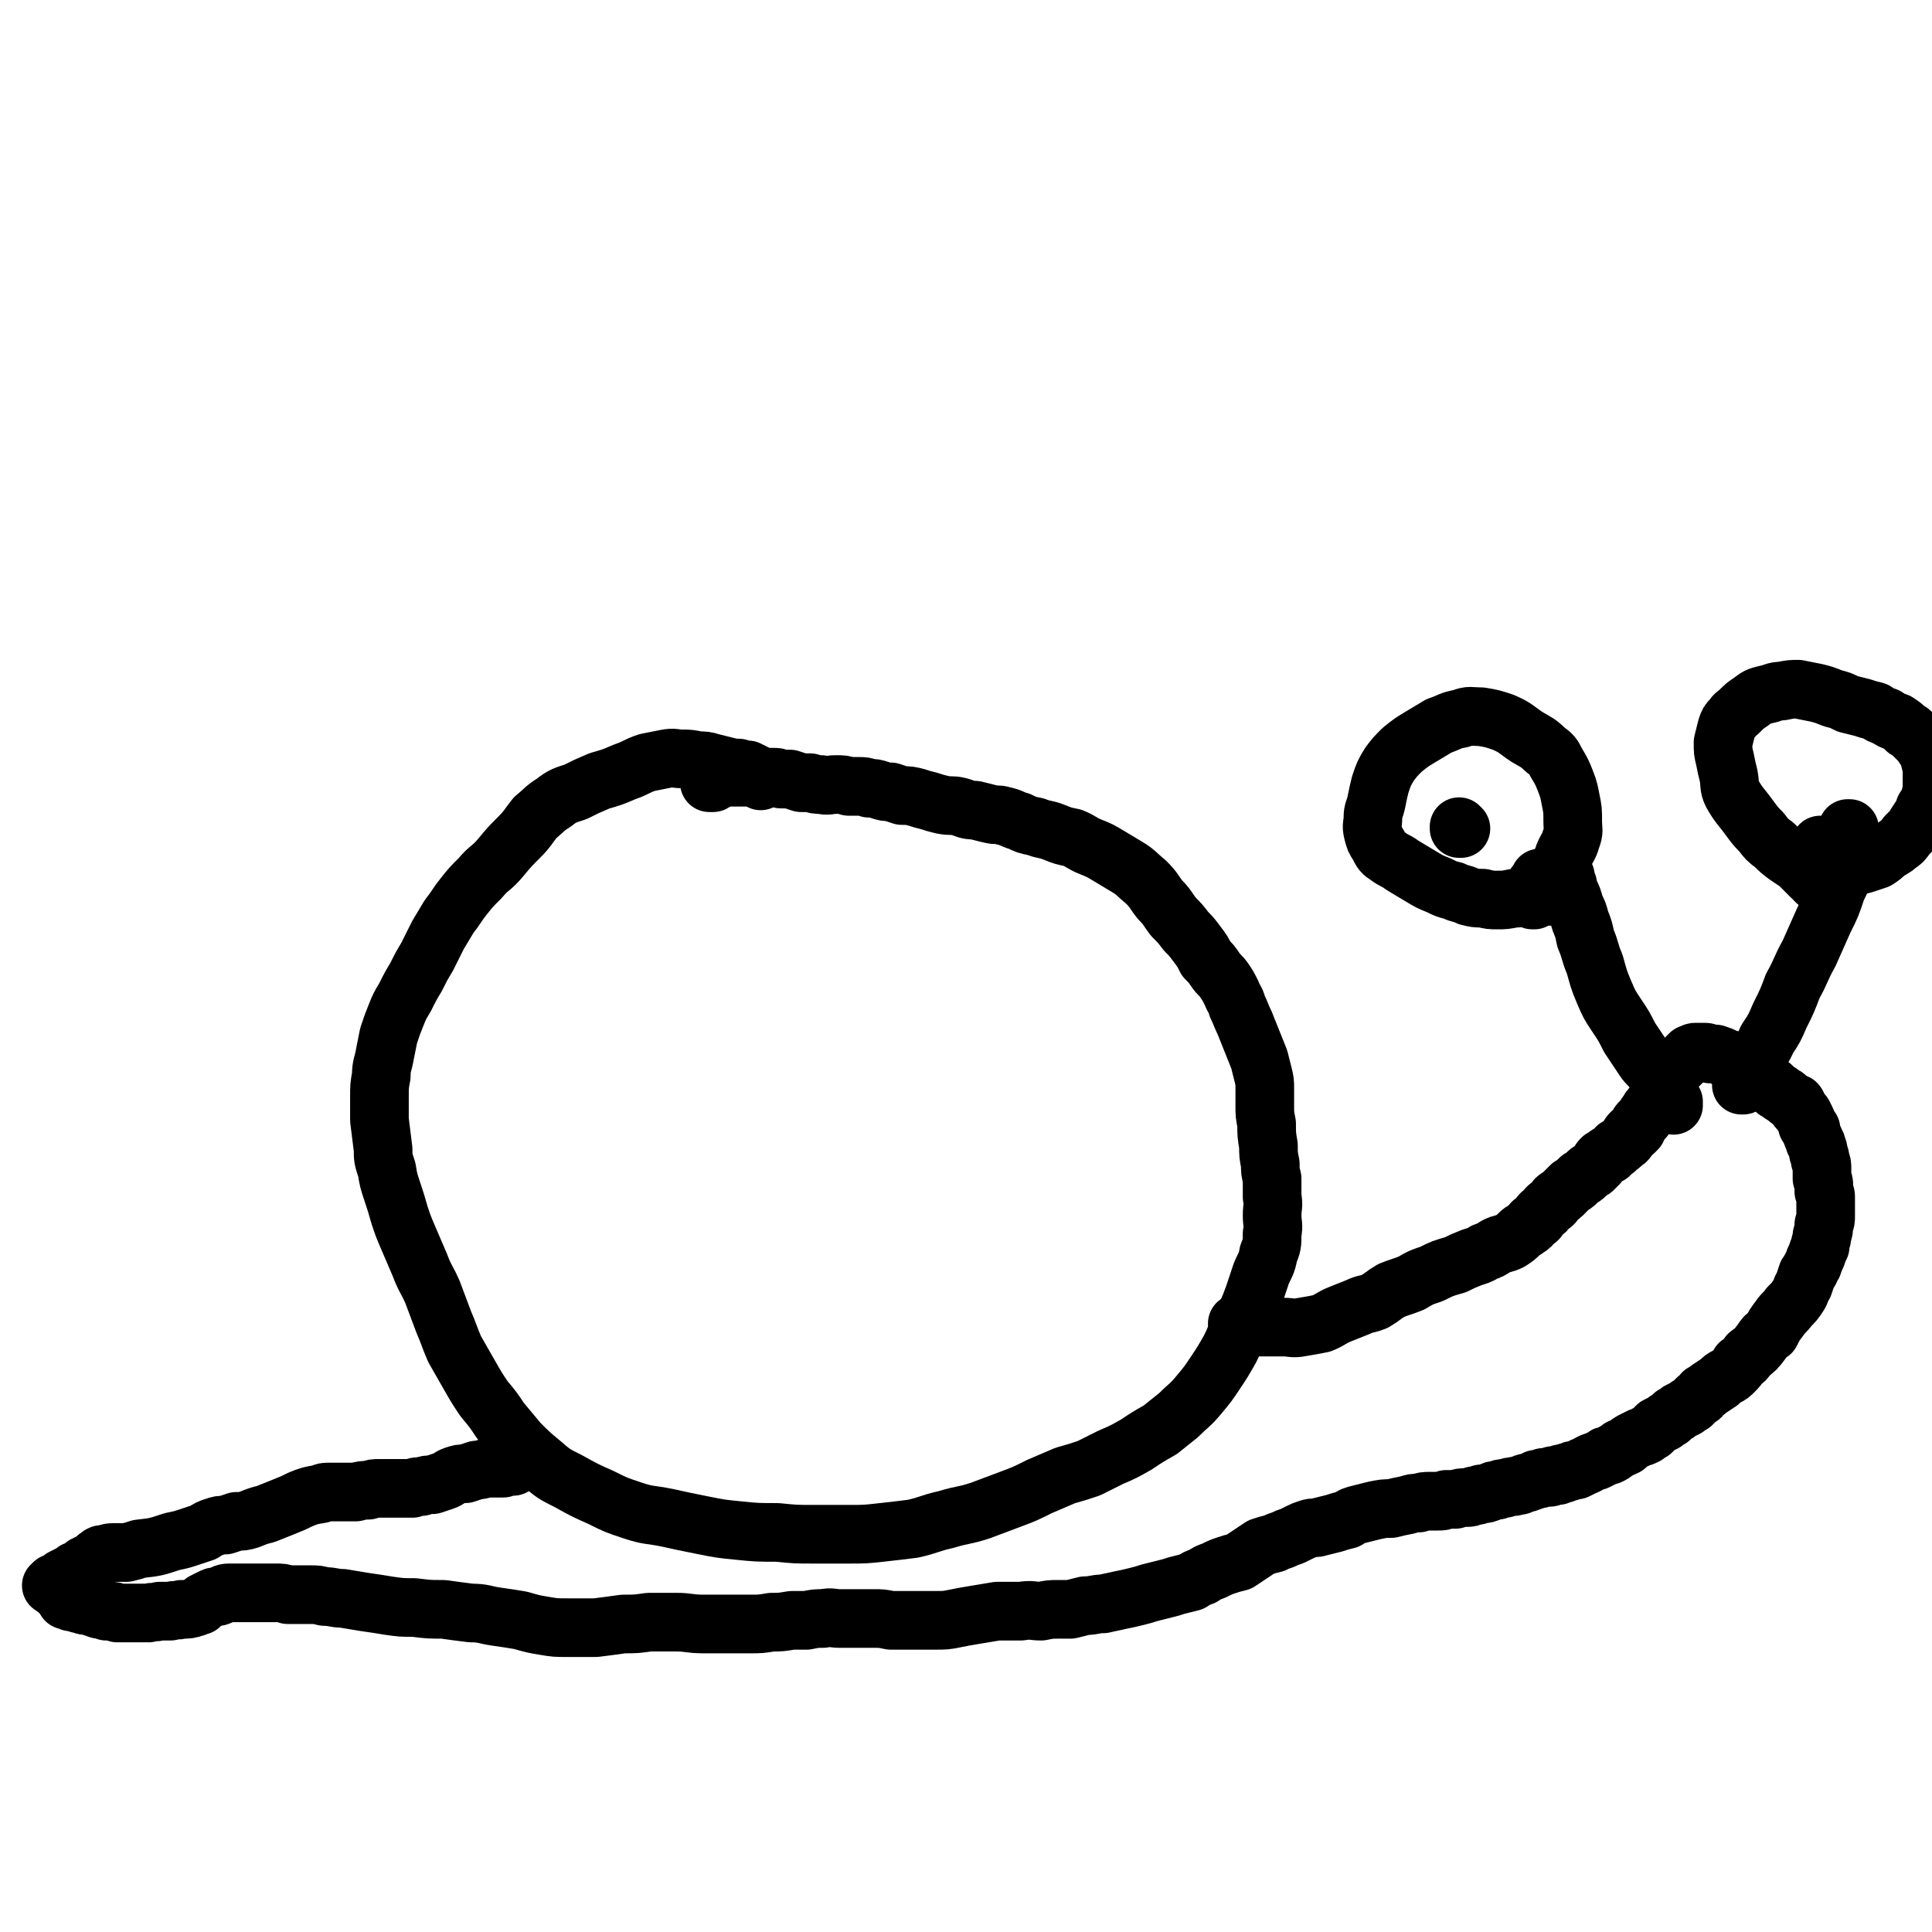
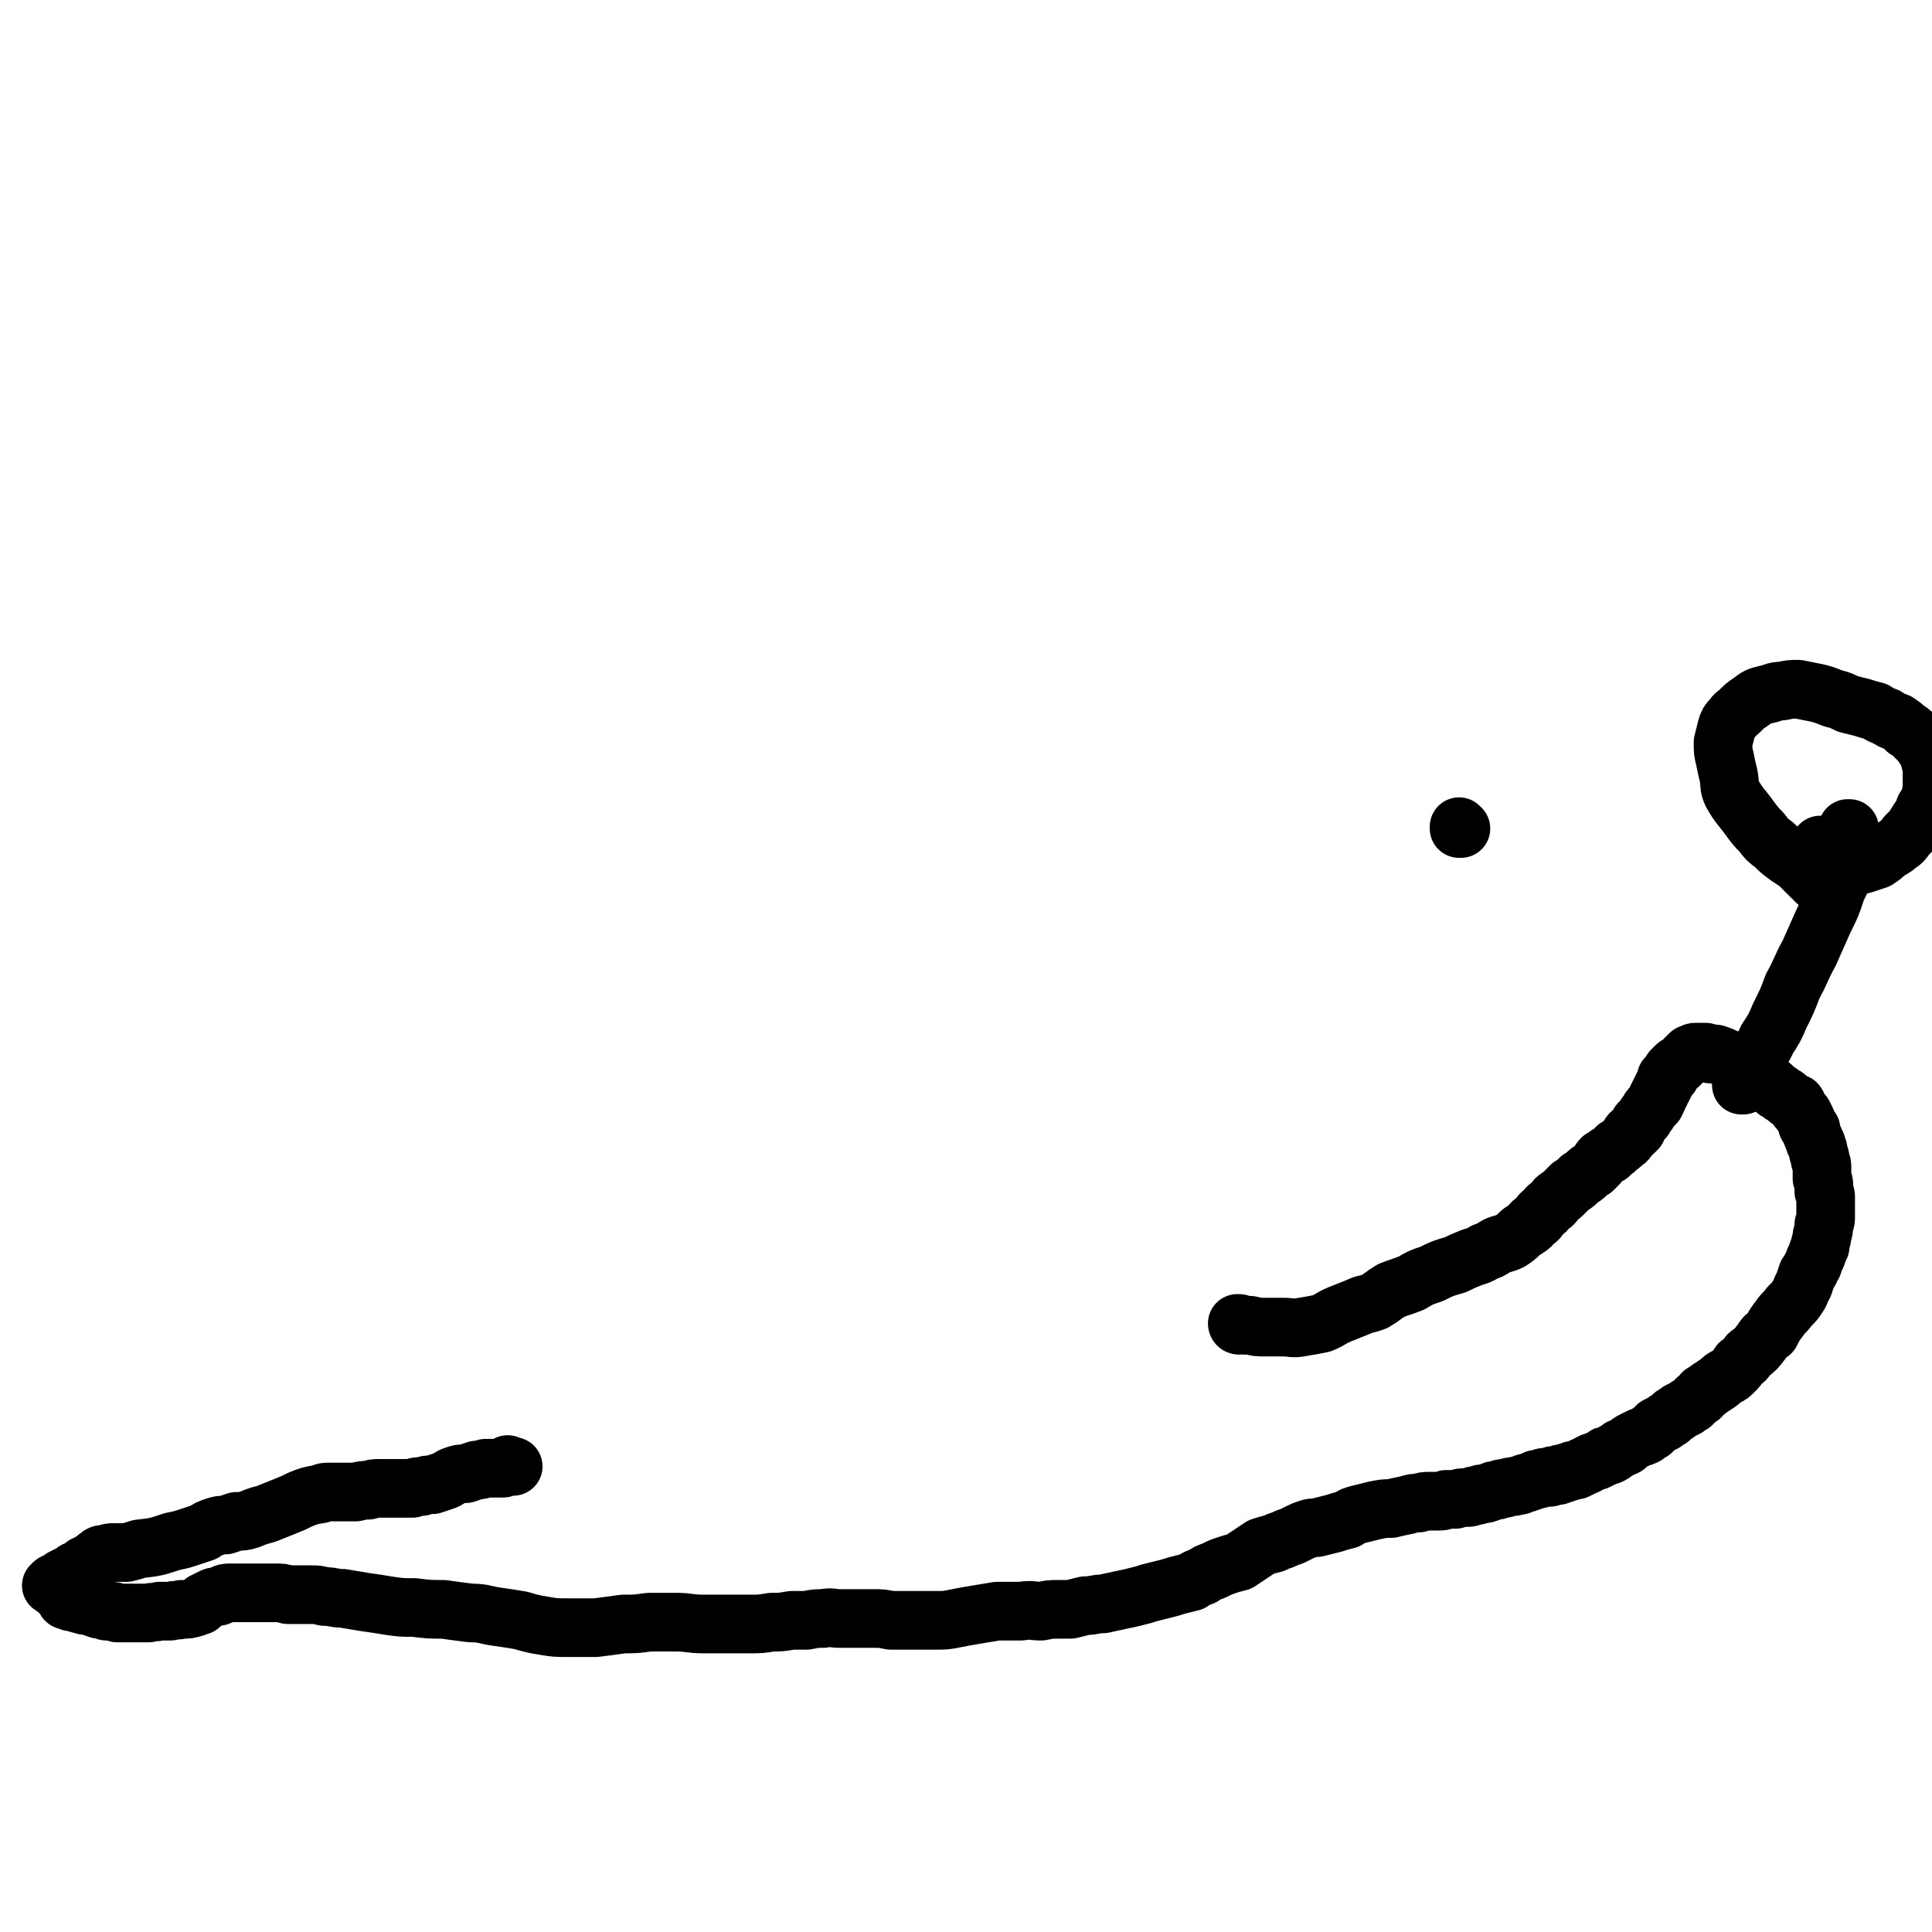
<svg xmlns="http://www.w3.org/2000/svg" viewBox="0 0 1054 1054" version="1.1">
  <g fill="none" stroke="#000000" stroke-width="32" stroke-linecap="round" stroke-linejoin="round">
-     <path d="M415,426c0,0 -1,-1 -1,-1 0,0 1,0 1,0 0,0 -1,0 -1,0 0,-1 0,-1 -1,-2 0,0 -1,0 -1,-1 -2,-1 -2,-1 -4,-2 -2,0 -2,0 -5,-1 -3,0 -3,0 -7,-1 -4,-1 -4,-1 -8,-2 -3,-1 -4,-1 -7,-1 -5,-1 -5,-1 -9,-1 -4,0 -4,-1 -9,0 -5,1 -5,1 -10,2 -6,2 -6,3 -12,5 -7,3 -7,3 -14,5 -7,3 -7,3 -13,6 -6,2 -7,2 -12,6 -5,3 -5,4 -10,8 -4,5 -4,6 -9,11 -5,5 -5,5 -10,11 -5,6 -6,5 -11,11 -5,5 -5,5 -9,10 -4,5 -4,6 -8,11 -3,5 -3,5 -6,10 -3,6 -3,6 -6,12 -3,5 -3,5 -6,11 -3,5 -3,5 -6,11 -3,5 -3,5 -5,10 -2,5 -2,5 -4,11 -1,5 -1,5 -2,10 -1,6 -2,6 -2,12 -1,5 -1,6 -1,11 0,7 0,7 0,13 1,8 1,8 2,16 0,5 0,5 2,11 1,6 1,6 3,12 2,6 2,6 4,13 2,6 2,6 5,13 3,7 3,7 6,14 3,8 4,8 7,15 3,8 3,8 6,16 3,7 3,8 6,15 4,7 4,7 8,14 4,7 4,7 8,13 5,6 5,6 9,12 5,6 5,6 10,12 6,6 6,6 12,11 7,6 7,6 15,10 9,5 9,5 18,9 8,4 8,4 17,7 9,3 9,2 19,4 9,2 9,2 19,4 10,2 10,2 20,3 10,1 10,1 21,1 10,1 10,1 20,1 9,0 9,0 19,0 9,0 9,0 18,-1 9,-1 9,-1 17,-2 9,-2 9,-3 18,-5 10,-3 10,-2 19,-5 8,-3 8,-3 16,-6 8,-3 8,-3 16,-7 7,-3 7,-3 14,-6 7,-2 7,-2 13,-4 6,-3 6,-3 12,-6 7,-3 7,-3 14,-7 6,-4 6,-4 13,-8 5,-4 5,-4 10,-8 6,-6 6,-5 11,-11 5,-6 5,-6 9,-12 4,-6 4,-6 8,-13 3,-6 3,-7 6,-14 4,-7 4,-7 7,-15 2,-6 2,-6 4,-12 2,-5 3,-5 4,-11 2,-5 2,-5 2,-11 1,-5 0,-5 0,-10 0,-5 1,-5 0,-10 0,-5 0,-5 0,-10 -1,-4 -1,-4 -1,-8 -1,-5 -1,-5 -1,-10 -1,-6 -1,-6 -1,-12 -1,-5 -1,-5 -1,-10 0,-4 0,-5 0,-9 0,-4 0,-4 -1,-8 -1,-4 -1,-4 -2,-8 -2,-5 -2,-5 -4,-10 -2,-5 -2,-5 -4,-10 -2,-4 -2,-5 -4,-9 -1,-4 -2,-4 -3,-7 -2,-4 -2,-4 -4,-7 -2,-3 -3,-3 -5,-6 -2,-3 -2,-3 -5,-6 -2,-4 -2,-4 -5,-8 -3,-4 -3,-4 -6,-7 -3,-4 -3,-4 -7,-8 -3,-4 -3,-5 -7,-9 -4,-5 -3,-5 -8,-10 -5,-4 -5,-5 -10,-8 -5,-3 -5,-3 -10,-6 -5,-3 -5,-3 -10,-5 -5,-2 -5,-3 -10,-5 -5,-1 -5,-1 -10,-3 -5,-2 -5,-1 -10,-3 -5,-1 -5,-1 -9,-3 -4,-1 -4,-2 -9,-3 -3,-1 -3,0 -7,-1 -4,-1 -4,-1 -8,-2 -5,0 -5,-1 -9,-2 -4,-1 -4,0 -9,-1 -4,-1 -4,-1 -7,-2 -4,-1 -4,-1 -7,-2 -4,-1 -4,-1 -8,-1 -3,-1 -3,-1 -6,-2 -3,0 -3,0 -6,-1 -3,-1 -3,-1 -6,-1 -2,-1 -3,-1 -5,-1 -3,0 -3,0 -6,0 -3,-1 -3,-1 -7,-1 -4,0 -4,1 -8,0 -3,0 -3,0 -6,-1 -3,0 -3,0 -5,0 -3,-1 -3,-1 -6,-2 -2,0 -2,0 -5,0 -2,-1 -2,-1 -4,-1 -3,0 -3,0 -6,0 -2,0 -2,0 -4,0 -2,0 -2,0 -4,0 -2,0 -2,0 -4,0 -2,0 -2,0 -3,0 -2,0 -2,0 -3,0 -2,0 -1,0 -3,0 -1,0 -1,0 -1,0 -1,0 -1,0 -2,0 -1,1 -1,2 -3,3 -1,0 -1,0 -2,0 " />
    <path d="M676,723c0,0 -1,0 -1,-1 0,0 0,1 1,1 0,0 0,0 0,-1 1,0 1,1 2,1 2,0 2,0 4,0 4,1 4,1 8,1 5,0 5,0 10,0 5,0 5,1 10,0 6,-1 6,-1 11,-2 5,-2 5,-3 10,-5 5,-2 5,-2 10,-4 4,-2 4,-1 9,-3 5,-3 4,-3 9,-6 5,-2 6,-2 11,-4 5,-3 5,-3 11,-5 6,-3 6,-3 13,-5 4,-2 4,-2 9,-4 3,-1 4,-1 7,-3 3,-1 3,-1 6,-3 4,-2 4,-1 8,-3 3,-2 3,-2 5,-4 2,-2 2,-1 4,-3 2,-1 2,-1 3,-3 2,-1 2,-1 3,-2 1,-2 1,-2 2,-3 2,-1 2,-1 3,-3 1,-1 1,-1 3,-2 1,-1 1,-1 2,-3 1,-1 2,-1 3,-2 1,-1 1,-1 3,-3 1,-1 1,-1 2,-2 2,-1 2,-1 3,-2 1,-1 1,-1 2,-2 2,-1 2,-1 3,-2 2,-2 2,-2 4,-3 2,-2 2,-2 3,-3 1,-2 1,-2 2,-3 1,0 1,0 2,-1 0,0 0,0 1,-1 1,0 1,0 1,0 1,-1 0,-1 1,-1 2,-2 2,-1 3,-3 2,-1 2,-1 4,-3 2,-1 1,-1 3,-3 0,-1 0,-1 1,-2 1,0 1,0 2,-1 0,-1 0,-1 1,-1 0,-1 0,-1 1,-2 0,-1 0,-1 1,-2 1,-1 1,-1 2,-2 1,-2 1,-2 2,-3 1,-2 1,-2 2,-3 1,-1 1,-1 2,-2 0,-1 0,-1 1,-2 0,-1 0,-1 0,-1 1,-1 1,-1 1,-2 1,-1 1,-1 1,-2 1,-1 1,-1 1,-2 1,-1 1,-1 1,-2 1,-2 1,-2 1,-3 1,-1 1,0 2,-1 1,-1 0,-1 1,-2 0,-1 0,-1 0,-1 0,0 0,0 1,0 0,-1 0,-1 0,-1 1,-1 1,-1 1,-1 1,-1 1,-1 2,-1 1,-1 1,-1 2,-2 1,-1 1,-1 2,-2 0,0 0,0 1,-1 0,0 0,0 1,-1 0,0 0,0 1,0 0,0 0,0 1,0 0,-1 0,-1 1,-1 1,0 1,0 2,0 1,0 1,0 3,0 1,0 1,0 3,1 2,0 2,0 3,0 3,1 3,1 5,2 2,1 2,1 3,1 2,1 2,1 3,2 2,1 2,1 4,2 1,0 1,0 3,1 1,1 1,1 2,1 0,1 0,1 1,2 1,1 1,1 2,2 2,0 2,1 3,1 1,1 1,1 2,2 2,1 2,1 3,2 1,1 1,1 2,2 2,1 2,1 3,2 2,1 2,1 3,2 1,1 1,1 3,2 1,1 1,1 2,1 1,1 0,2 1,3 1,1 1,1 2,2 1,1 1,1 1,2 1,1 1,1 1,2 1,1 1,1 1,3 1,1 1,1 2,2 0,2 0,2 1,4 0,1 1,1 1,3 1,1 1,1 1,2 1,2 1,2 1,4 1,2 1,2 1,4 1,2 1,2 1,5 0,2 0,2 0,5 1,2 1,2 1,4 0,2 0,2 0,3 1,2 1,2 1,3 0,3 0,3 0,5 0,2 0,2 0,5 0,3 0,3 -1,5 0,3 0,3 -1,6 0,3 -1,3 -1,6 -1,2 -1,2 -2,5 -1,2 -1,2 -2,5 -2,3 -1,3 -3,5 -1,3 -1,3 -2,6 -2,3 -1,3 -3,6 -2,3 -2,3 -5,6 -2,3 -3,3 -5,6 -3,4 -3,4 -5,8 -3,2 -3,2 -5,5 -3,4 -3,4 -7,7 -2,3 -2,3 -5,5 -1,2 -1,2 -3,4 -2,2 -2,2 -4,3 -2,1 -2,1 -4,3 -3,2 -3,2 -6,4 -1,1 -1,1 -3,2 -1,2 -1,2 -3,3 -1,1 -1,1 -3,3 -2,1 -2,1 -3,2 -2,1 -2,1 -4,2 -1,1 -1,1 -3,2 -1,1 -1,1 -2,2 -2,1 -2,1 -3,2 -2,1 -2,1 -4,2 -2,2 -2,2 -3,3 -2,1 -2,1 -3,2 -2,1 -2,1 -3,1 -2,1 -2,1 -4,2 -2,1 -2,1 -4,3 -1,0 -1,1 -3,1 -1,1 -1,1 -3,2 -1,1 -1,1 -3,2 -2,0 -2,0 -3,1 -2,1 -2,1 -4,2 -4,1 -4,2 -7,3 -2,1 -2,1 -4,2 -2,0 -2,0 -4,1 -1,0 -1,0 -3,1 0,0 -1,0 -1,0 -1,0 -1,0 -2,1 -2,0 -2,0 -3,0 -1,1 -1,1 -2,1 -2,0 -2,0 -3,0 -2,1 -2,1 -4,1 -2,1 -2,1 -5,2 -1,0 -1,0 -3,1 -2,1 -2,0 -4,1 -2,0 -2,0 -5,1 -2,0 -2,0 -4,1 -2,0 -2,0 -4,1 -3,1 -2,1 -5,1 -2,1 -2,1 -4,1 -2,1 -2,1 -4,1 -3,0 -3,0 -6,1 -3,0 -3,0 -5,0 -2,1 -2,1 -5,1 -2,0 -2,0 -4,0 -3,0 -3,0 -6,1 -3,0 -3,0 -6,1 -5,1 -5,1 -9,2 -4,0 -4,0 -9,1 -4,1 -4,1 -8,2 -4,1 -4,1 -7,3 -4,1 -4,1 -7,2 -4,1 -4,1 -8,2 -3,1 -3,0 -6,1 -3,1 -3,1 -5,2 -2,1 -2,1 -4,2 -3,1 -3,1 -5,2 -3,1 -3,1 -5,2 -4,1 -4,1 -7,2 -3,2 -3,2 -6,4 -3,2 -3,2 -6,4 -4,1 -4,1 -7,2 -3,1 -3,1 -7,3 -3,1 -3,1 -6,3 -3,1 -3,1 -6,3 -4,1 -4,1 -8,2 -3,1 -3,1 -7,2 -4,1 -4,1 -8,2 -3,1 -3,1 -7,2 -4,1 -4,1 -9,2 -4,1 -5,1 -9,2 -5,0 -5,1 -10,1 -4,1 -4,1 -8,2 -3,0 -3,0 -7,0 -4,0 -4,0 -9,1 -5,0 -5,-1 -11,0 -7,0 -7,0 -13,0 -6,1 -6,1 -12,2 -6,1 -6,1 -11,2 -5,1 -5,1 -11,1 -4,0 -4,0 -8,0 -3,0 -3,0 -7,0 -5,0 -5,0 -9,0 -5,-1 -5,-1 -9,-1 -5,0 -5,0 -10,0 -4,0 -4,0 -9,0 -4,0 -4,-1 -9,0 -4,0 -4,0 -9,1 -4,0 -4,0 -8,0 -6,1 -6,1 -11,1 -6,1 -6,1 -12,1 -6,0 -6,0 -12,0 -7,0 -7,0 -13,0 -8,0 -8,-1 -15,-1 -7,0 -7,0 -15,0 -7,1 -7,1 -14,1 -7,1 -7,1 -15,2 -8,0 -8,0 -15,0 -7,0 -7,0 -13,-1 -6,-1 -6,-1 -13,-3 -6,-1 -6,-1 -13,-2 -7,-1 -7,-2 -14,-2 -8,-1 -8,-1 -15,-2 -8,0 -8,0 -16,-1 -7,0 -7,0 -14,-1 -6,-1 -6,-1 -13,-2 -6,-1 -6,-1 -12,-2 -5,0 -5,-1 -10,-1 -4,-1 -4,-1 -7,-1 -3,0 -3,0 -6,0 -3,0 -3,0 -7,0 -3,-1 -3,-1 -7,-1 -4,0 -4,0 -8,0 -4,0 -4,0 -9,0 -4,0 -4,0 -8,0 -3,0 -3,1 -6,2 -2,0 -2,0 -4,1 -2,1 -2,1 -4,2 -1,1 -1,1 -2,2 -2,0 -2,1 -3,1 -3,1 -3,1 -7,1 -3,1 -3,0 -6,1 -3,0 -3,0 -6,0 -3,1 -3,0 -6,1 -3,0 -3,0 -6,0 -3,0 -3,0 -6,0 -3,0 -3,0 -5,0 -2,-1 -2,-1 -3,-1 -2,0 -2,0 -3,0 -2,-1 -2,-1 -4,-1 -3,-1 -3,-1 -5,-2 -3,0 -3,0 -5,-1 -2,0 -1,0 -3,-1 -1,0 -1,0 -2,0 -1,0 -1,-1 -2,-1 0,0 0,0 -1,0 0,0 0,0 0,0 0,0 0,0 0,-1 0,0 -1,0 -1,-1 -1,-1 -1,-1 -3,-3 -1,-1 -1,-1 -2,-2 -1,0 -1,0 -1,-1 0,0 0,0 -1,0 0,0 0,0 0,0 1,0 1,0 1,-1 1,-1 1,0 2,-1 2,-1 2,-1 3,-2 2,-1 2,-1 4,-2 2,-1 2,-1 3,-2 3,-1 3,-1 5,-3 2,-1 2,-1 4,-2 2,-1 2,-2 4,-3 1,-1 1,-1 3,-1 3,-1 3,-1 5,-1 3,0 3,0 7,0 4,-1 4,-1 7,-2 9,-1 9,-1 18,-4 5,-1 5,-1 11,-3 3,-1 3,-1 6,-2 3,-2 3,-2 6,-3 3,-1 3,-1 6,-1 3,-1 3,-1 6,-2 3,0 4,0 7,-1 5,-2 5,-2 9,-3 5,-2 5,-2 10,-4 5,-2 5,-2 9,-4 5,-2 5,-2 11,-3 2,-1 2,-1 5,-1 2,0 2,0 4,0 2,0 2,0 5,0 2,0 2,0 5,0 4,-1 4,-1 7,-1 3,-1 3,-1 6,-1 3,0 3,0 6,0 3,0 3,0 6,0 3,0 3,0 6,0 2,-1 2,-1 5,-1 3,-1 3,-1 6,-1 3,-1 3,-1 6,-2 3,-1 3,-2 6,-3 3,-1 3,-1 6,-1 3,-1 3,-1 6,-2 2,0 2,0 5,-1 1,0 1,0 3,0 0,0 0,0 1,0 1,0 1,0 2,0 2,0 2,0 3,0 1,0 1,0 2,-1 1,0 1,0 1,0 0,0 0,0 0,0 1,0 0,-1 0,-1 0,0 0,1 0,1 2,0 2,0 3,0 " />
-     <path d="M913,603c0,-1 -1,-1 -1,-1 0,0 0,0 1,0 0,0 0,0 0,-1 -1,0 -1,0 -1,-1 0,0 0,0 -1,-1 0,-2 0,-2 -1,-3 -1,-2 -1,-2 -2,-4 -2,-2 -2,-2 -3,-4 -2,-2 -1,-2 -3,-4 -2,-3 -3,-3 -5,-6 -4,-6 -4,-6 -8,-12 -3,-6 -3,-6 -7,-12 -4,-6 -4,-6 -7,-13 -3,-7 -3,-8 -5,-15 -3,-7 -2,-7 -5,-14 -1,-5 -1,-5 -3,-10 -1,-4 -1,-4 -3,-8 -1,-4 -1,-4 -3,-8 -1,-3 0,-3 -2,-6 0,-1 0,-1 0,-2 -1,0 0,0 -1,-1 0,0 0,0 0,0 0,0 0,0 0,0 -1,2 -1,2 -2,3 0,3 0,3 1,6 " />
    <path d="M951,592c0,0 -1,0 -1,-1 0,0 0,1 0,1 0,0 0,0 1,0 0,-1 0,-1 1,-1 1,-1 1,-2 1,-3 1,0 1,0 1,-1 0,-1 0,-1 1,-2 0,0 0,0 0,0 0,-1 0,-1 0,-1 0,-1 1,-1 1,-2 1,-3 1,-3 3,-6 2,-4 3,-4 5,-9 4,-6 4,-6 7,-13 4,-8 4,-8 7,-16 5,-9 4,-9 9,-18 4,-9 4,-9 8,-18 4,-8 4,-8 7,-17 3,-6 3,-6 4,-13 2,-5 2,-5 3,-10 0,-3 0,-3 0,-7 0,-1 0,-1 0,-2 0,0 0,-1 0,-1 0,0 0,0 0,0 0,0 0,0 0,0 0,0 0,0 -1,0 0,0 0,0 0,0 " />
-     <path d="M854,487c0,0 -1,-1 -1,-1 0,0 1,1 0,1 0,0 0,0 -1,0 -1,1 -1,1 -2,1 -1,1 -1,1 -3,1 -1,0 -1,0 -3,0 -2,0 -2,0 -3,0 -1,-1 -1,-1 -3,0 -2,0 -2,0 -5,0 -4,1 -4,1 -7,1 -5,1 -5,1 -9,1 -4,0 -4,0 -8,-1 -4,0 -4,0 -8,-1 -4,-2 -4,-1 -8,-3 -4,-1 -4,-1 -8,-3 -5,-2 -5,-2 -10,-5 -5,-3 -5,-3 -10,-6 -4,-3 -4,-2 -8,-5 -3,-2 -3,-2 -5,-6 -2,-3 -2,-3 -3,-7 -1,-4 0,-4 0,-8 0,-4 1,-4 2,-9 1,-5 1,-5 2,-9 2,-6 2,-6 5,-11 3,-4 3,-4 7,-8 5,-4 5,-4 10,-7 5,-3 5,-3 10,-6 6,-2 6,-3 12,-4 5,-2 5,-1 11,-1 6,1 6,1 12,3 7,3 7,4 13,8 5,3 6,3 10,7 4,3 4,3 6,7 3,5 3,5 5,10 2,5 2,6 3,11 1,5 1,5 1,11 0,5 1,5 -1,10 -1,4 -2,4 -4,9 -1,4 -1,4 -4,7 -2,4 -2,4 -4,8 -2,3 -2,2 -4,5 -1,1 -1,1 -2,3 -1,0 -1,0 -2,1 -1,0 -1,0 -1,0 0,-1 0,-1 0,-1 0,-3 0,-4 1,-6 1,-3 2,-2 3,-5 " />
    <path d="M991,481c0,0 -1,-1 -1,-1 0,0 0,0 0,0 0,0 0,-1 0,-1 -1,-1 -1,-1 -2,-1 -1,-1 -1,-1 -3,-3 -2,-2 -2,-2 -4,-4 -3,-2 -3,-2 -6,-4 -4,-3 -4,-3 -7,-6 -4,-3 -4,-3 -7,-7 -3,-3 -3,-3 -6,-7 -5,-7 -6,-7 -10,-14 -2,-4 -1,-5 -2,-10 -1,-4 -1,-4 -2,-9 -1,-4 -1,-4 -1,-9 1,-4 1,-4 2,-8 1,-3 1,-3 3,-5 2,-3 2,-2 4,-4 3,-3 3,-3 6,-5 4,-3 4,-3 8,-4 5,-1 5,-2 9,-2 5,-1 5,-1 9,-1 5,1 5,1 10,2 4,1 4,1 9,3 4,1 4,1 8,3 4,1 4,1 8,2 3,1 3,1 7,2 3,2 3,2 6,3 3,2 3,2 6,3 3,2 3,2 5,4 2,1 2,1 4,3 2,2 2,2 4,4 2,3 2,3 4,6 1,4 1,4 2,8 0,4 0,4 0,8 0,4 0,4 -1,8 -1,3 -1,3 -3,6 -1,3 -1,3 -3,6 -2,3 -2,3 -3,5 -2,2 -2,2 -4,4 -2,3 -2,3 -5,5 -2,2 -3,2 -6,4 -2,2 -2,2 -5,4 -3,1 -3,1 -6,2 -3,1 -3,1 -6,1 -2,0 -2,1 -5,0 -2,-1 -2,-1 -4,-2 -3,-2 -3,-2 -5,-5 -2,-1 -2,-1 -4,-3 0,0 0,0 -1,-1 " />
    <path d="M797,452c0,0 -1,-1 -1,-1 0,0 0,0 0,1 1,0 1,0 1,0 " />
  </g>
</svg>